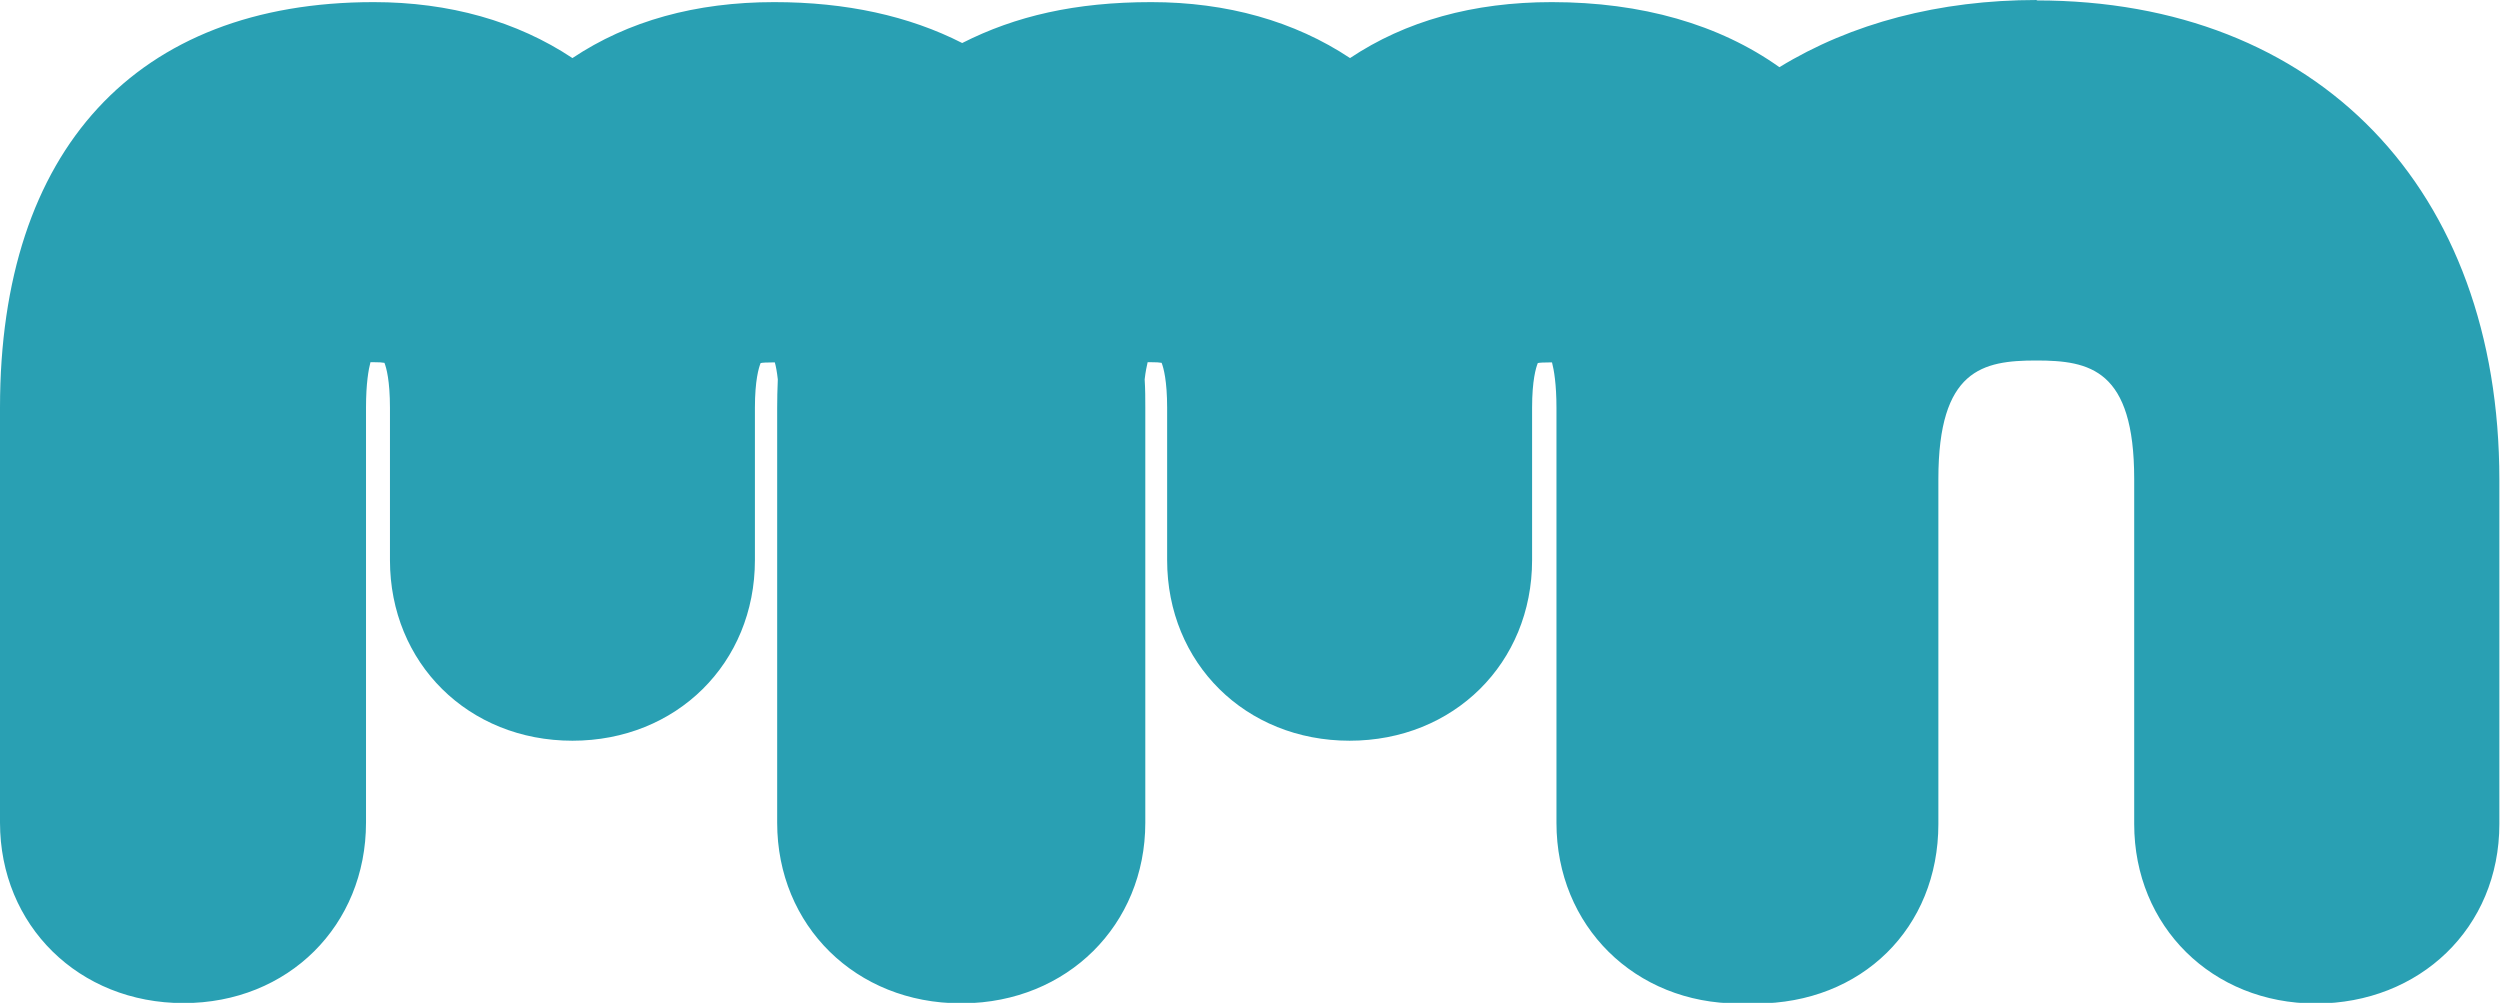
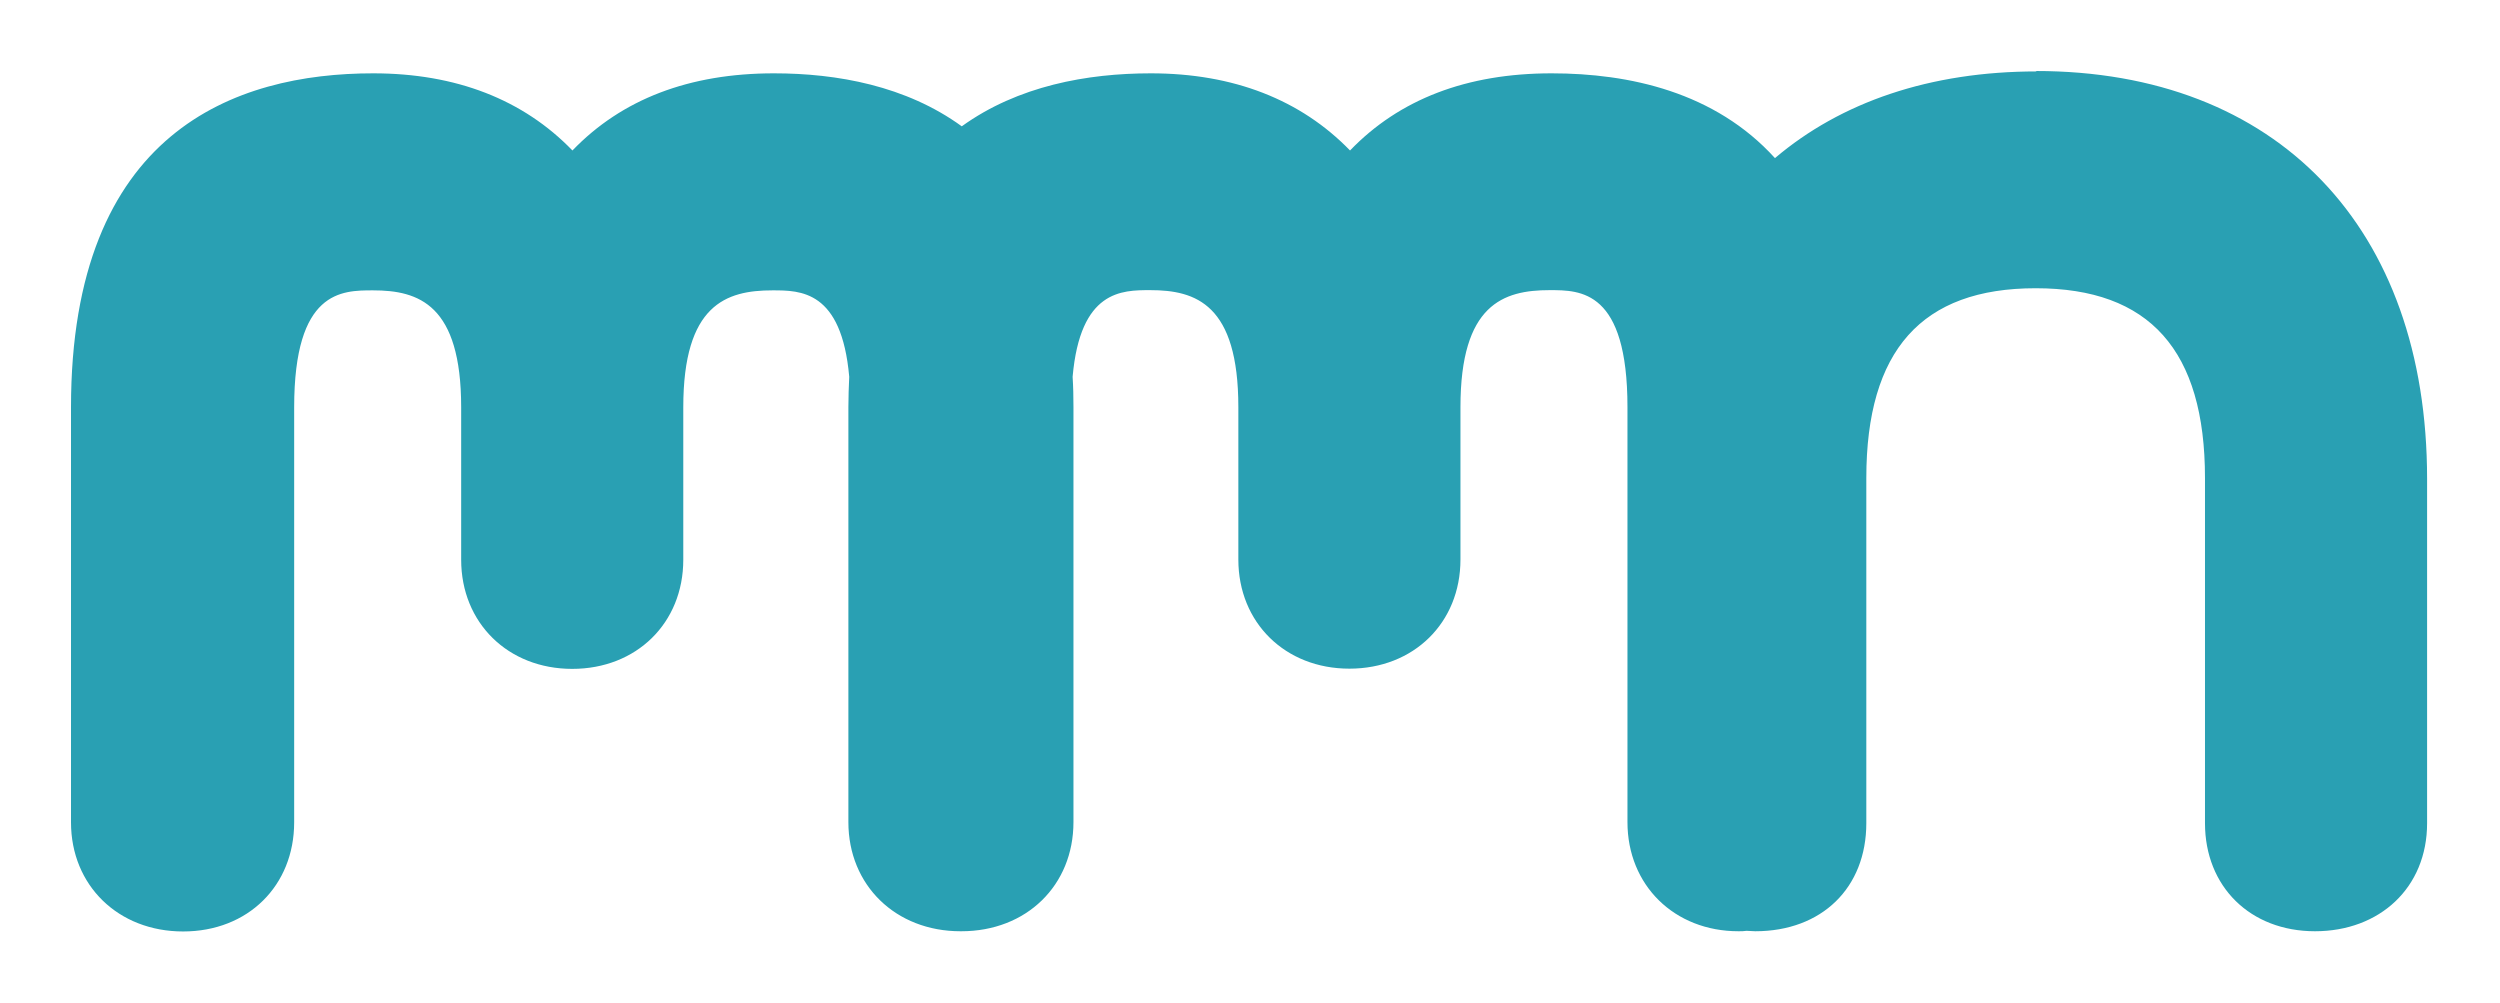
<svg xmlns="http://www.w3.org/2000/svg" id="mmm" viewBox="0 0 117.96 47.32">
-   <path fill="#29a0b3" class="stroke" d="M96.11,0c-4.6,0-8.75,1.09-12.15,3.17-2.84-2.02-6.5-3.07-10.74-3.07-3.71,0-6.9.89-9.52,2.64C61.08,1,57.89.1,54.32.1s-6.4.65-8.92,1.93c-2.51-1.28-5.48-1.93-8.87-1.93-3.71,0-6.9.89-9.52,2.64C24.39,1,21.2.1,17.63.1,6.43.1,0,7.07,0,19.23v19.58c0,4.86,3.72,8.52,8.66,8.52s8.61-3.66,8.61-8.52v-19.58c0-1.14.12-1.8.21-2.14.05,0,.1,0,.14,0,.26,0,.42.01.52.03.09.23.26.84.26,2.12v7.19c0,4.86,3.7,8.52,8.61,8.52s8.61-3.66,8.61-8.52v-7.19c0-1.29.18-1.89.27-2.11.1-.02.28-.03.57-.03.03,0,.06,0,.1,0,.05.18.1.44.14.8-.02.48-.03.91-.03,1.34v19.58c0,4.86,3.72,8.52,8.66,8.52h.12c4.9-.04,8.59-3.69,8.59-8.52v-19.58c0-.43,0-.86-.03-1.34.04-.37.1-.63.14-.81.05,0,.1,0,.14,0,.26,0,.42.01.52.03.09.23.26.84.26,2.12v7.19c0,4.86,3.7,8.52,8.61,8.52s8.61-3.66,8.61-8.52v-7.19c0-1.29.18-1.89.27-2.11.1-.02.28-.03.57-.03.03,0,.06,0,.1,0,.09.35.21,1.01.21,2.15v19.58c0,4.86,3.7,8.52,8.61,8.52.15,0,.28,0,.39-.01.12,0,.26.01.41.01,4.99,0,8.61-3.56,8.61-8.47v-16.28c0-5.17,2.09-5.59,4.62-5.59s4.62.42,4.62,5.59v16.28c0,4.83,3.68,8.47,8.57,8.47s8.66-3.56,8.66-8.47v-16.24c0-13.74-8.57-22.62-21.84-22.62h0Z" />
  <path class="text" fill="#29a0b3" d="M96.11,3.37c-5.05,0-9.25,1.45-12.36,4.09-2.83-3.12-6.88-4-10.54-4-4,0-7.18,1.22-9.51,3.64-2.32-2.39-5.49-3.64-9.4-3.64-3,0-6.27.59-8.92,2.5-2.63-1.91-5.88-2.5-8.86-2.5-4,0-7.18,1.22-9.51,3.64-2.32-2.4-5.49-3.64-9.4-3.64-6.5,0-14.26,2.73-14.26,15.76v19.58c0,2.98,2.23,5.15,5.29,5.15s5.24-2.16,5.24-5.15v-19.58c0-5.52,2.24-5.52,3.72-5.52,2.16,0,4.16.67,4.16,5.52v7.19c0,2.98,2.21,5.15,5.24,5.15s5.24-2.16,5.24-5.15v-7.19c0-4.85,2.02-5.52,4.21-5.52,1.32,0,3.26,0,3.62,4.08-.02.46-.04.94-.04,1.43v19.58c0,2.98,2.23,5.15,5.29,5.15,0,0,.02,0,.02,0,0,0,.02,0,.02,0,3.07,0,5.29-2.16,5.29-5.15v-19.58c0-.49-.01-.97-.04-1.43.36-4.09,2.32-4.09,3.66-4.09,2.16,0,4.16.67,4.16,5.52v7.19c0,2.98,2.21,5.15,5.24,5.15s5.24-2.16,5.24-5.15v-7.19c0-4.85,2.02-5.52,4.21-5.52,1.46,0,3.67,0,3.67,5.52v19.58c0,2.98,2.21,5.15,5.24,5.15.13,0,.26,0,.38-.02.14,0,.27.02.41.02,3.14,0,5.24-2.05,5.24-5.1v-16.28c0-6.03,2.61-8.96,7.99-8.96s7.99,2.93,7.99,8.96v16.28c0,3,2.14,5.1,5.19,5.1s5.29-2.05,5.29-5.1v-16.24c0-11.87-7.08-19.25-18.47-19.25Z" />
</svg>